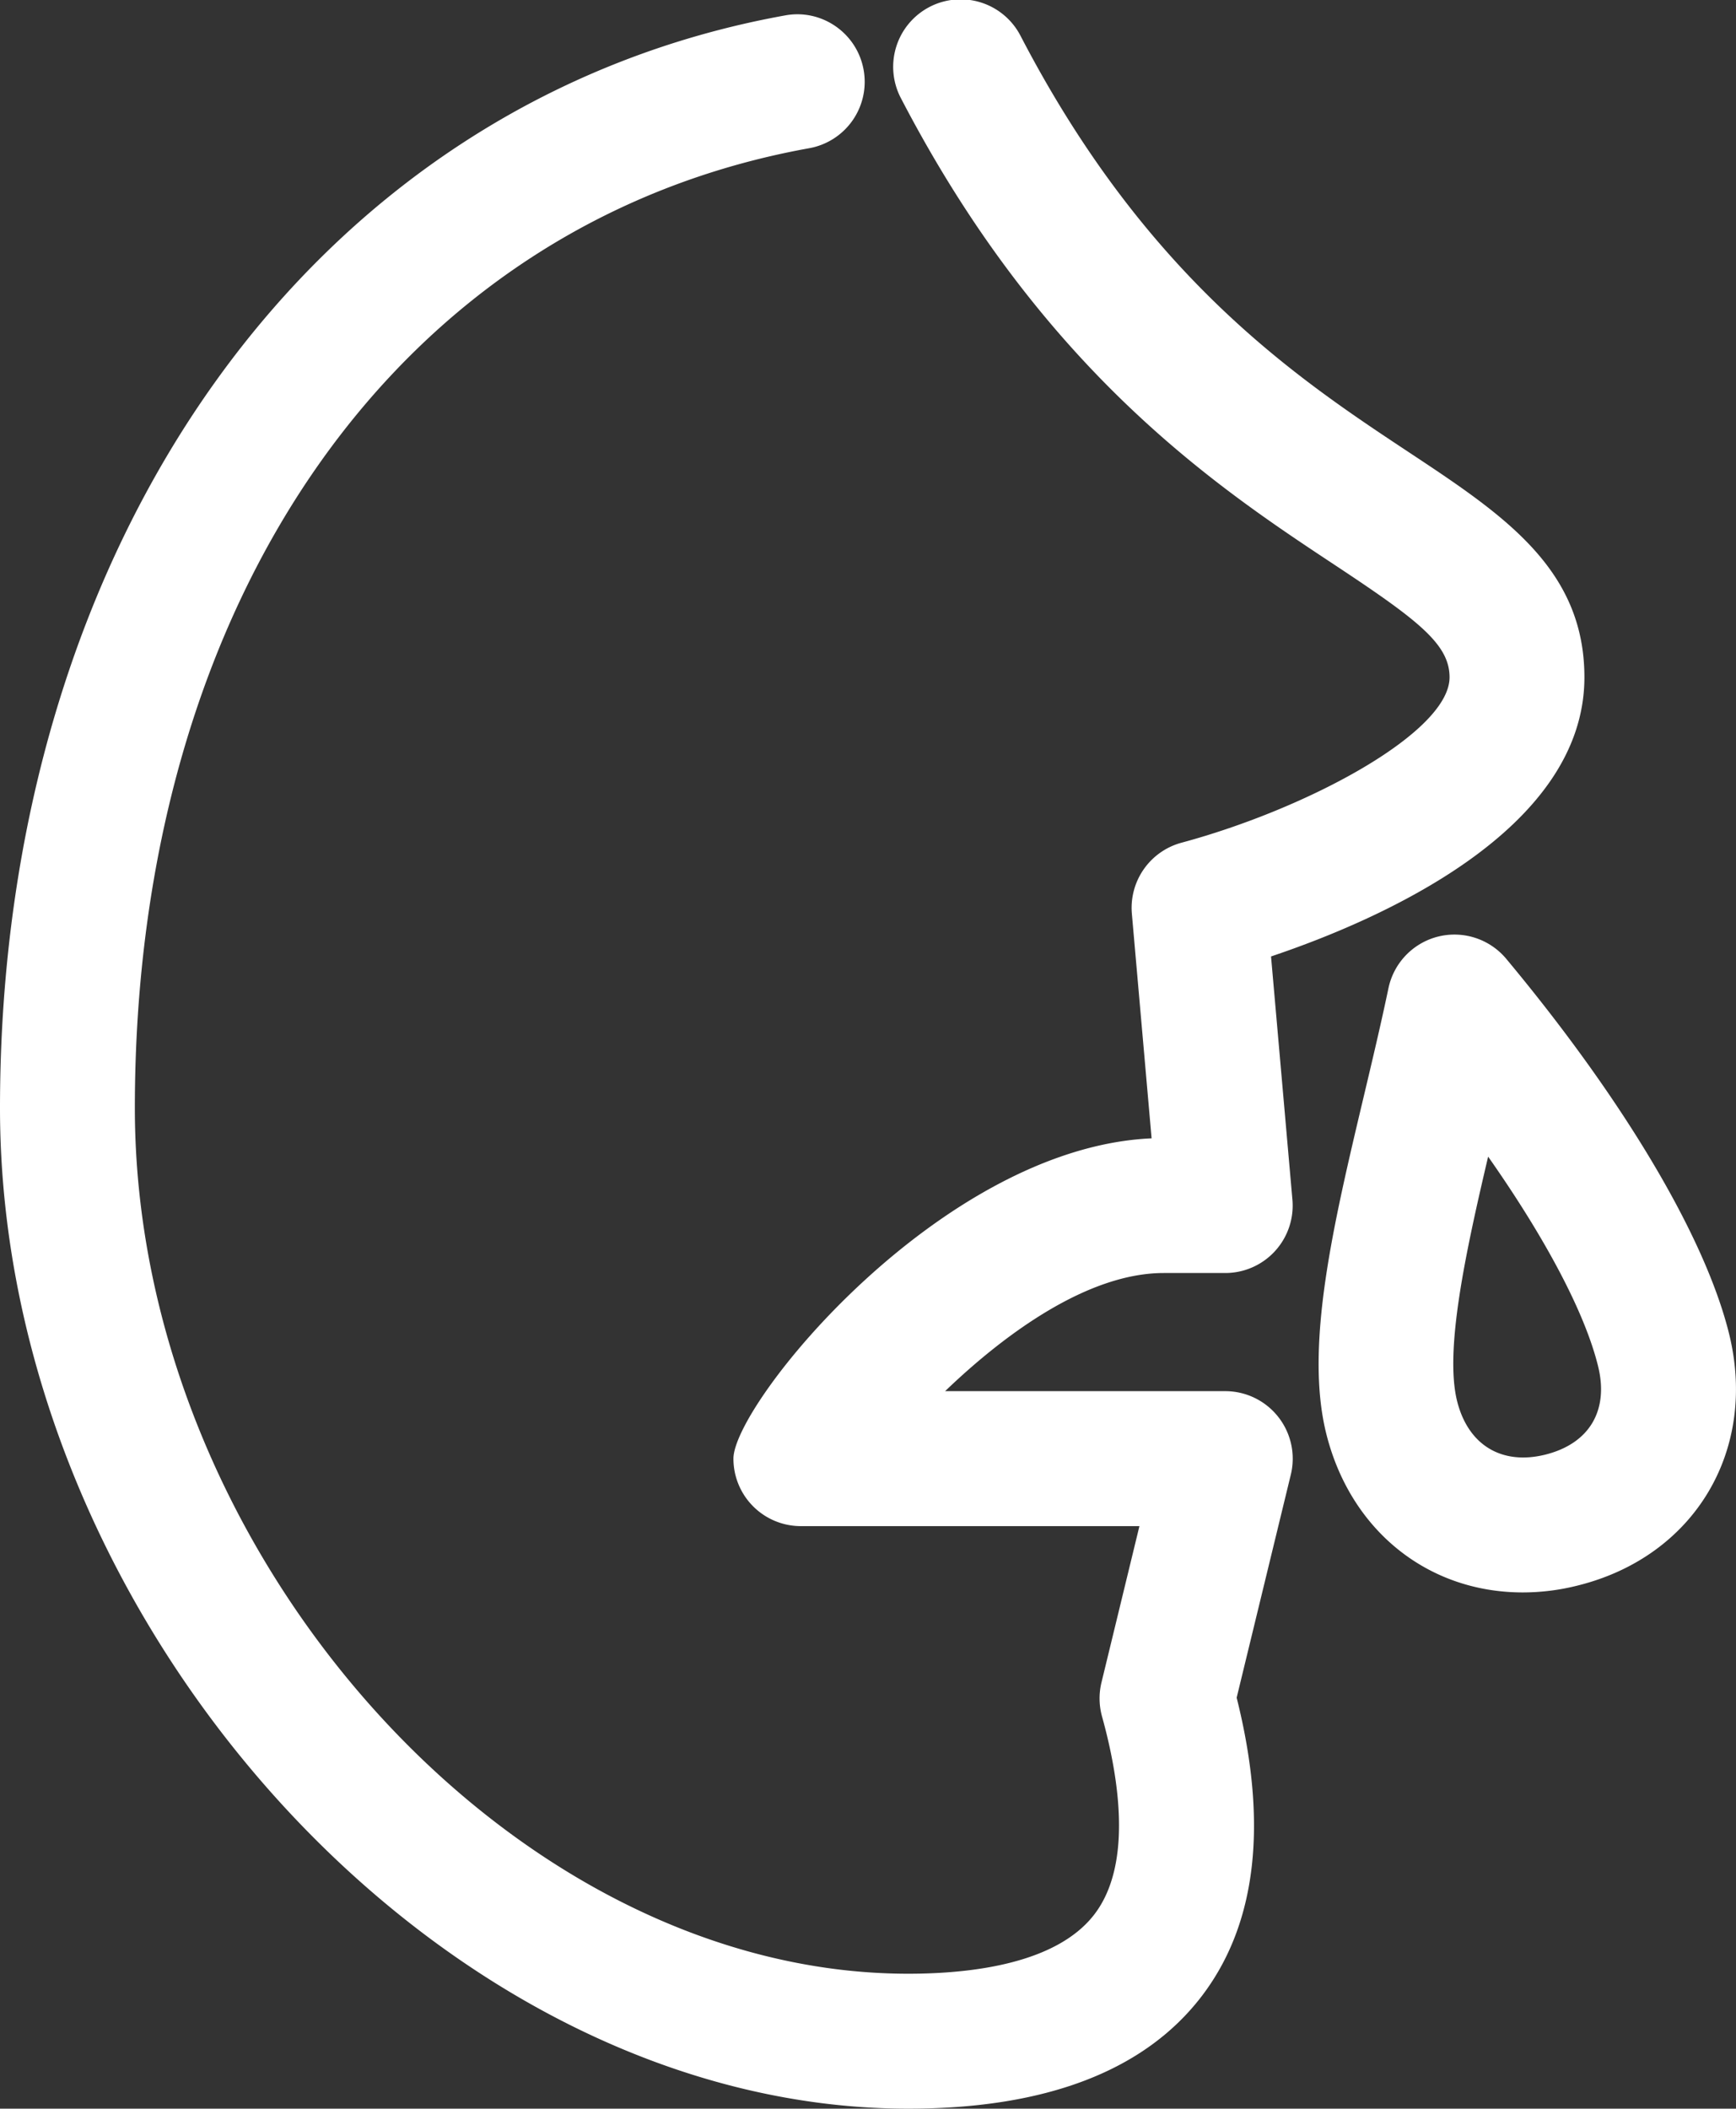
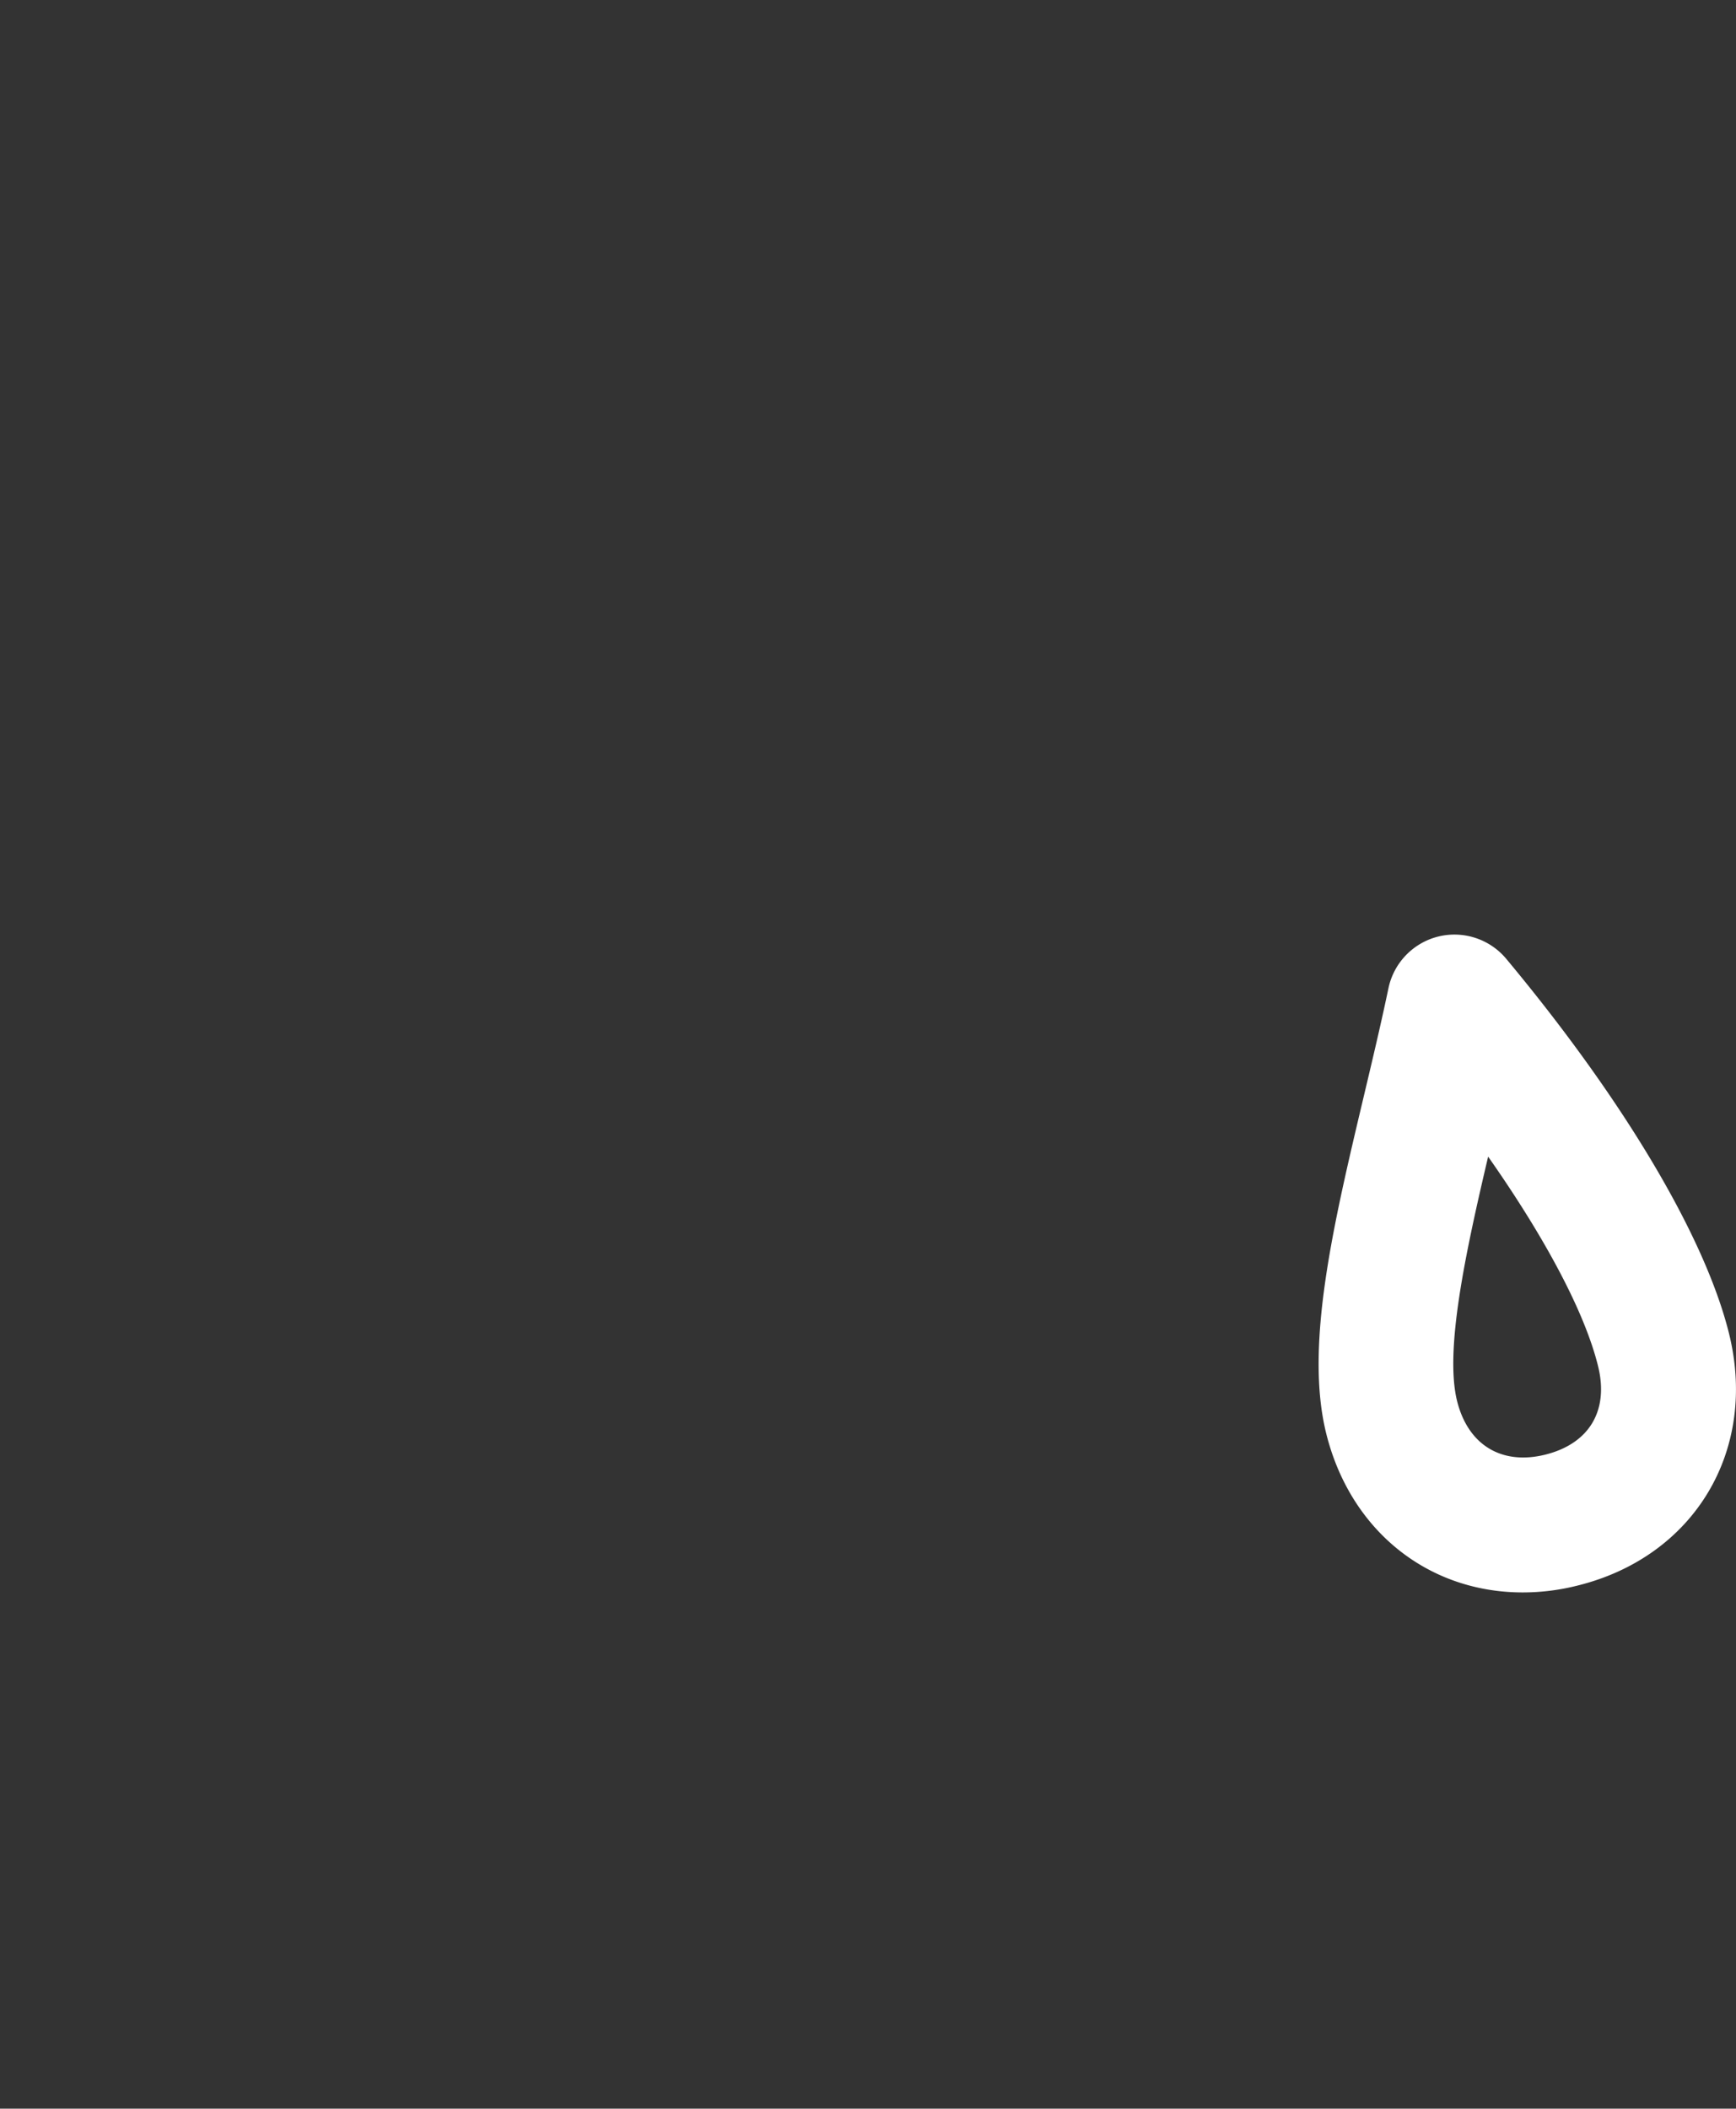
<svg xmlns="http://www.w3.org/2000/svg" xml:space="preserve" viewBox="0 0 47.514 57.692">
  <rect x="0" y="0" width="47.514" height="57.692" fill="#333333" stroke="none" />
  <g>
    <g>
      <g>
-         <path d="M24.857 57.692C12.08 57.692 0 44.388 0 30.316 0 14.751 8.637 2.737 21.493.421c1-.184 1.964.486 2.144 1.49a1.845 1.845 0 0 1-1.489 2.144C10.937 6.074 3.691 16.383 3.691 30.316 3.691 42.49 13.978 54 24.857 54c1.762 0 4.076-.283 5.102-1.632 1.031-1.355.68-3.688.203-5.407a1.85 1.85 0 0 1-.015-.929l1.039-4.278H21.92a1.845 1.845 0 0 1-1.846-1.846c0-1.496 5.662-8.504 11.445-8.764L30.979 25a1.847 1.847 0 0 1 1.359-1.944c3.47-.936 7.336-3.024 7.336-4.526 0-.909-.866-1.567-3.156-3.082-3.17-2.096-7.96-5.265-11.854-12.75A1.846 1.846 0 1 1 27.939.994c3.452 6.637 7.593 9.375 10.615 11.375 2.581 1.708 4.811 3.182 4.811 6.161 0 4.199-5.614 6.642-8.577 7.638l.585 6.653a1.845 1.845 0 0 1-1.839 2.008H31.85c-2.064 0-4.325 1.64-5.982 3.232h7.668a1.848 1.848 0 0 1 1.794 2.282l-1.483 6.105c.865 3.447.548 6.188-.947 8.154-1.56 2.05-4.266 3.09-8.043 3.09z" fill="#fff" />
-       </g>
+         </g>
      <g>
        <path d="M41.68 43.568c-2.611 0-4.724-1.706-5.381-4.346-.595-2.389.19-5.698 1.021-9.201.235-.989.474-1.994.682-2.985a1.848 1.848 0 0 1 1.36-1.412 1.848 1.848 0 0 1 1.864.609c3.211 3.853 5.433 7.587 6.095 10.243.797 3.205-.942 6.107-4.135 6.902a6.137 6.137 0 0 1-1.506.19zm-.95-11.923c-.628 2.668-1.193 5.302-.85 6.686.303 1.213 1.229 1.761 2.414 1.467 1.207-.301 1.747-1.209 1.443-2.428-.362-1.462-1.437-3.489-3.007-5.725z" fill="#fff" />
      </g>
    </g>
  </g>
</svg>